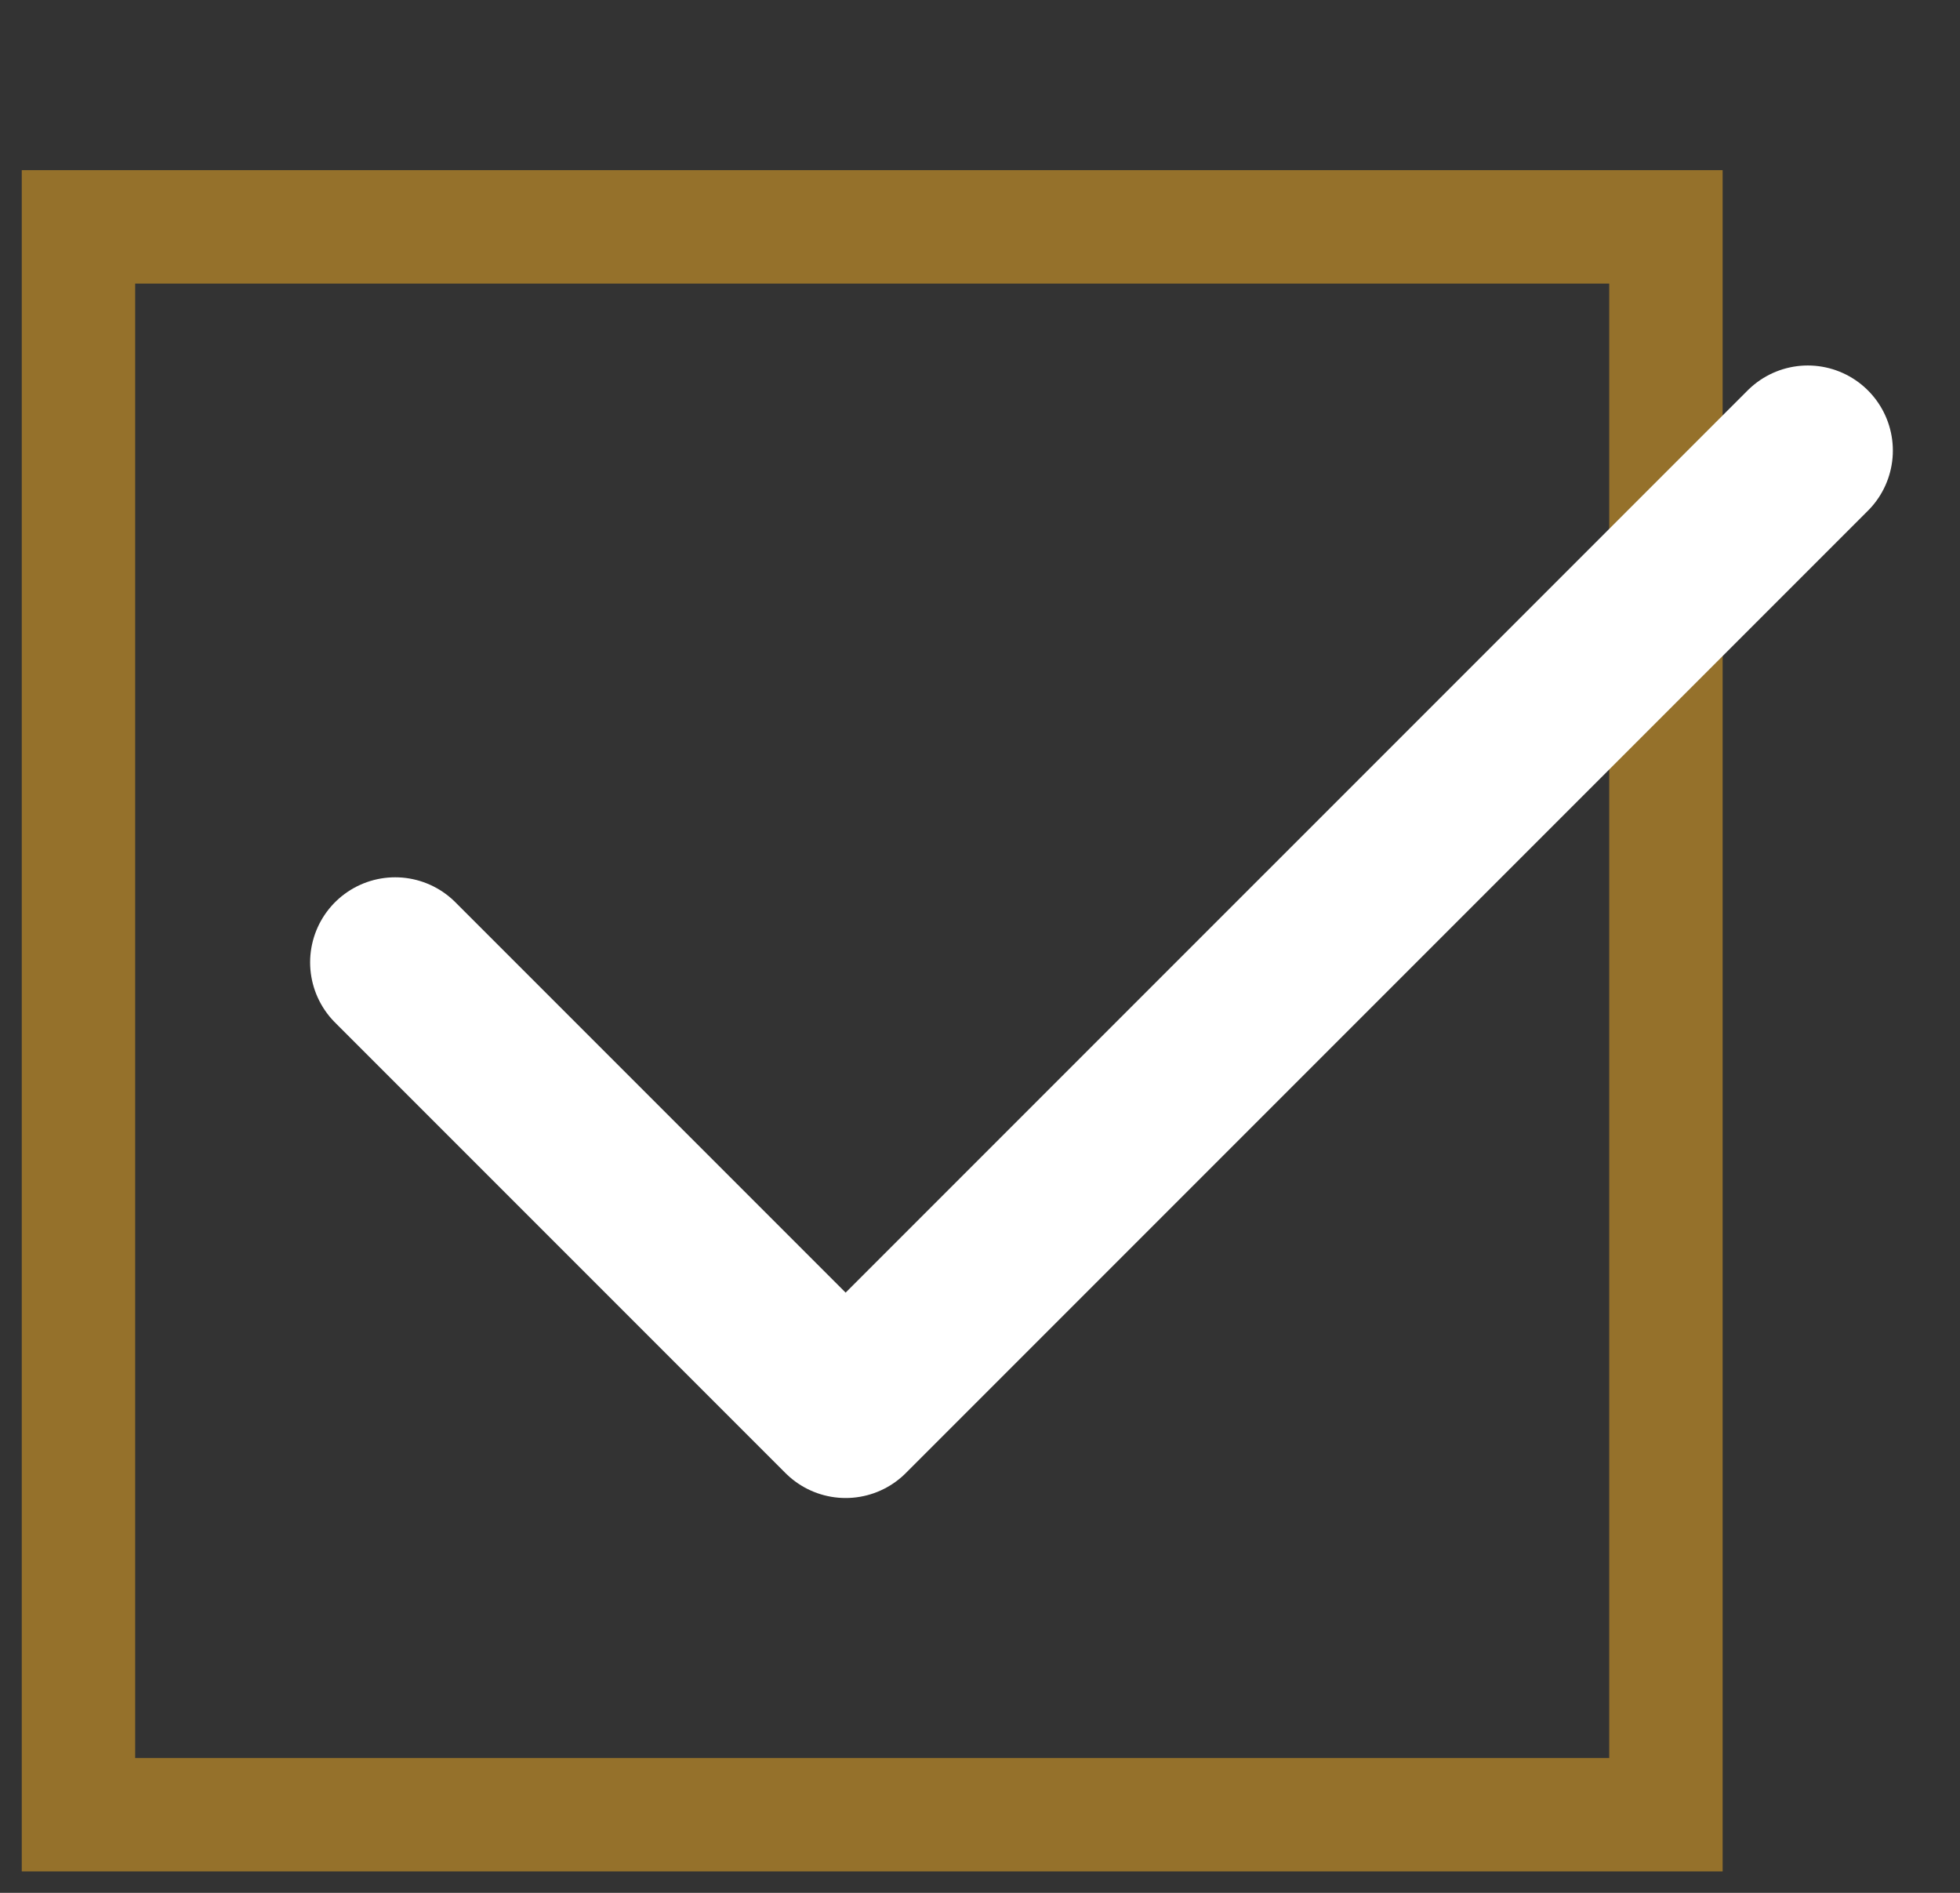
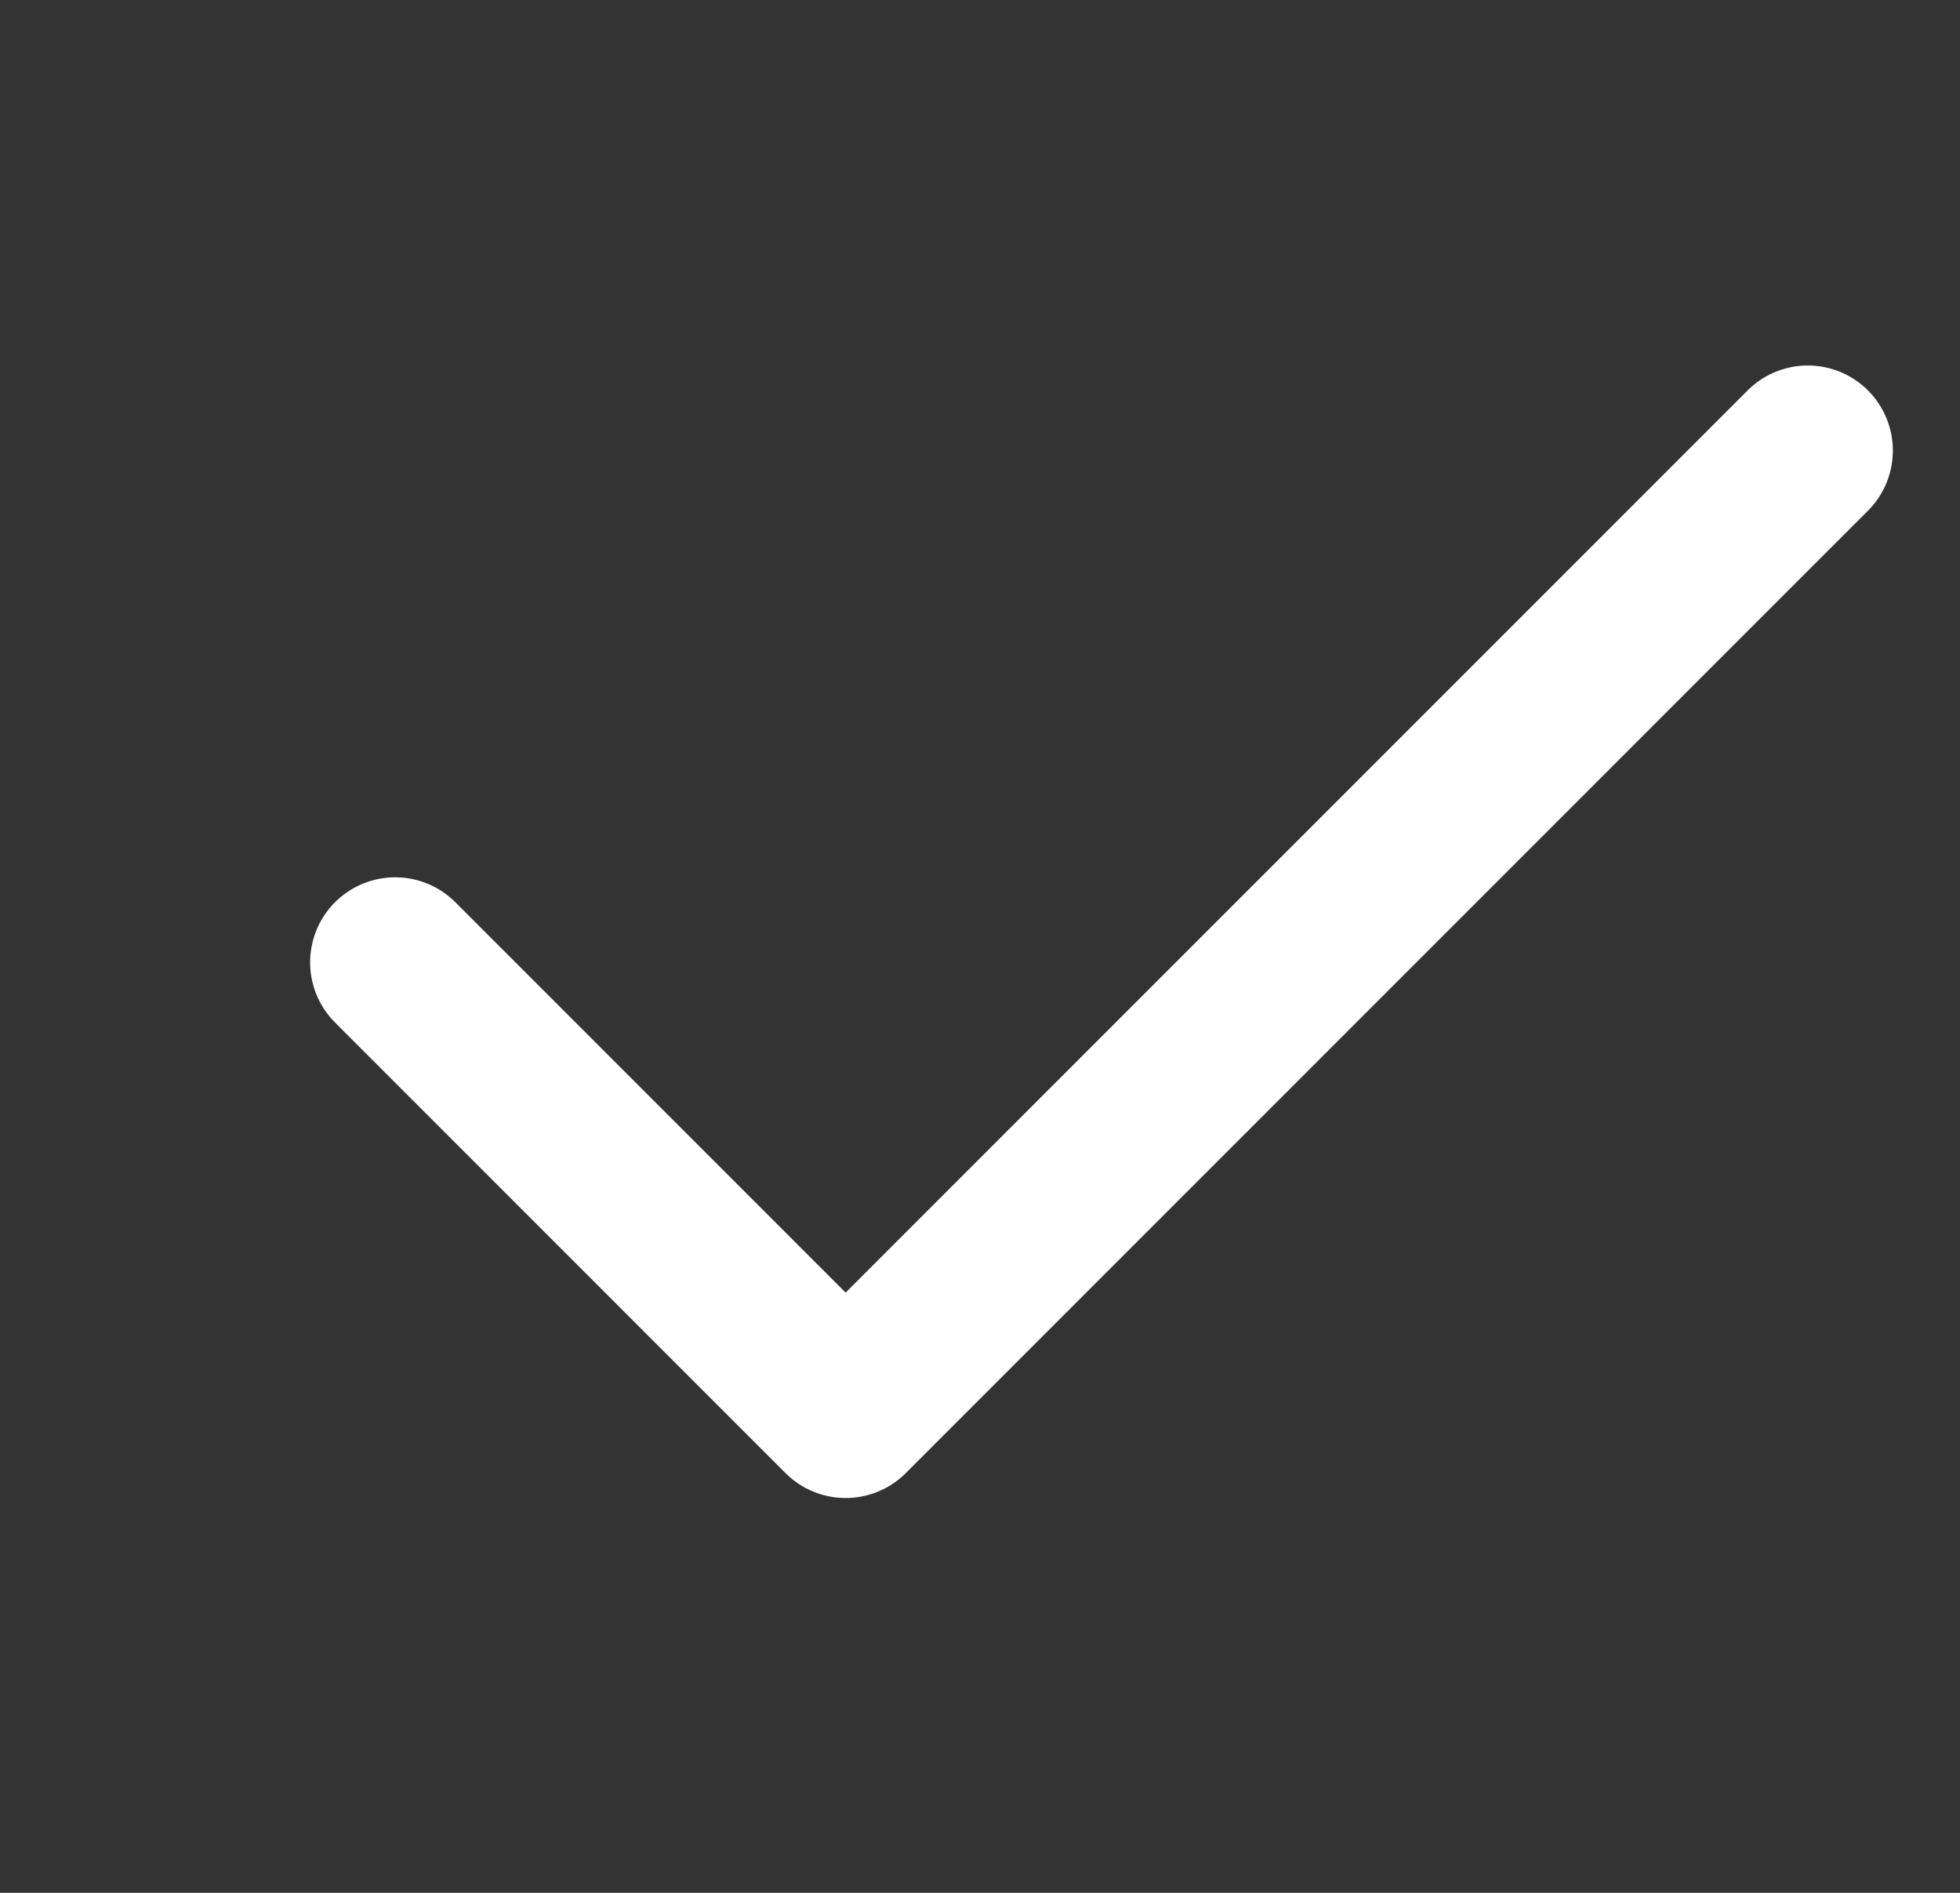
<svg xmlns="http://www.w3.org/2000/svg" width="29" height="28" viewBox="0 0 29 28" fill="none">
  <rect x="0" y="0" width="29" height="28" fill="#333333" stroke="none" />
-   <rect x="1.161" y="3.356" width="23.488" height="23.488" stroke="#95712B" stroke-width="1.678" />
  <path d="M5.847 14.236L12.512 20.901L26.748 6.665" stroke="white" stroke-width="2.517" stroke-linecap="round" stroke-linejoin="round" />
</svg>